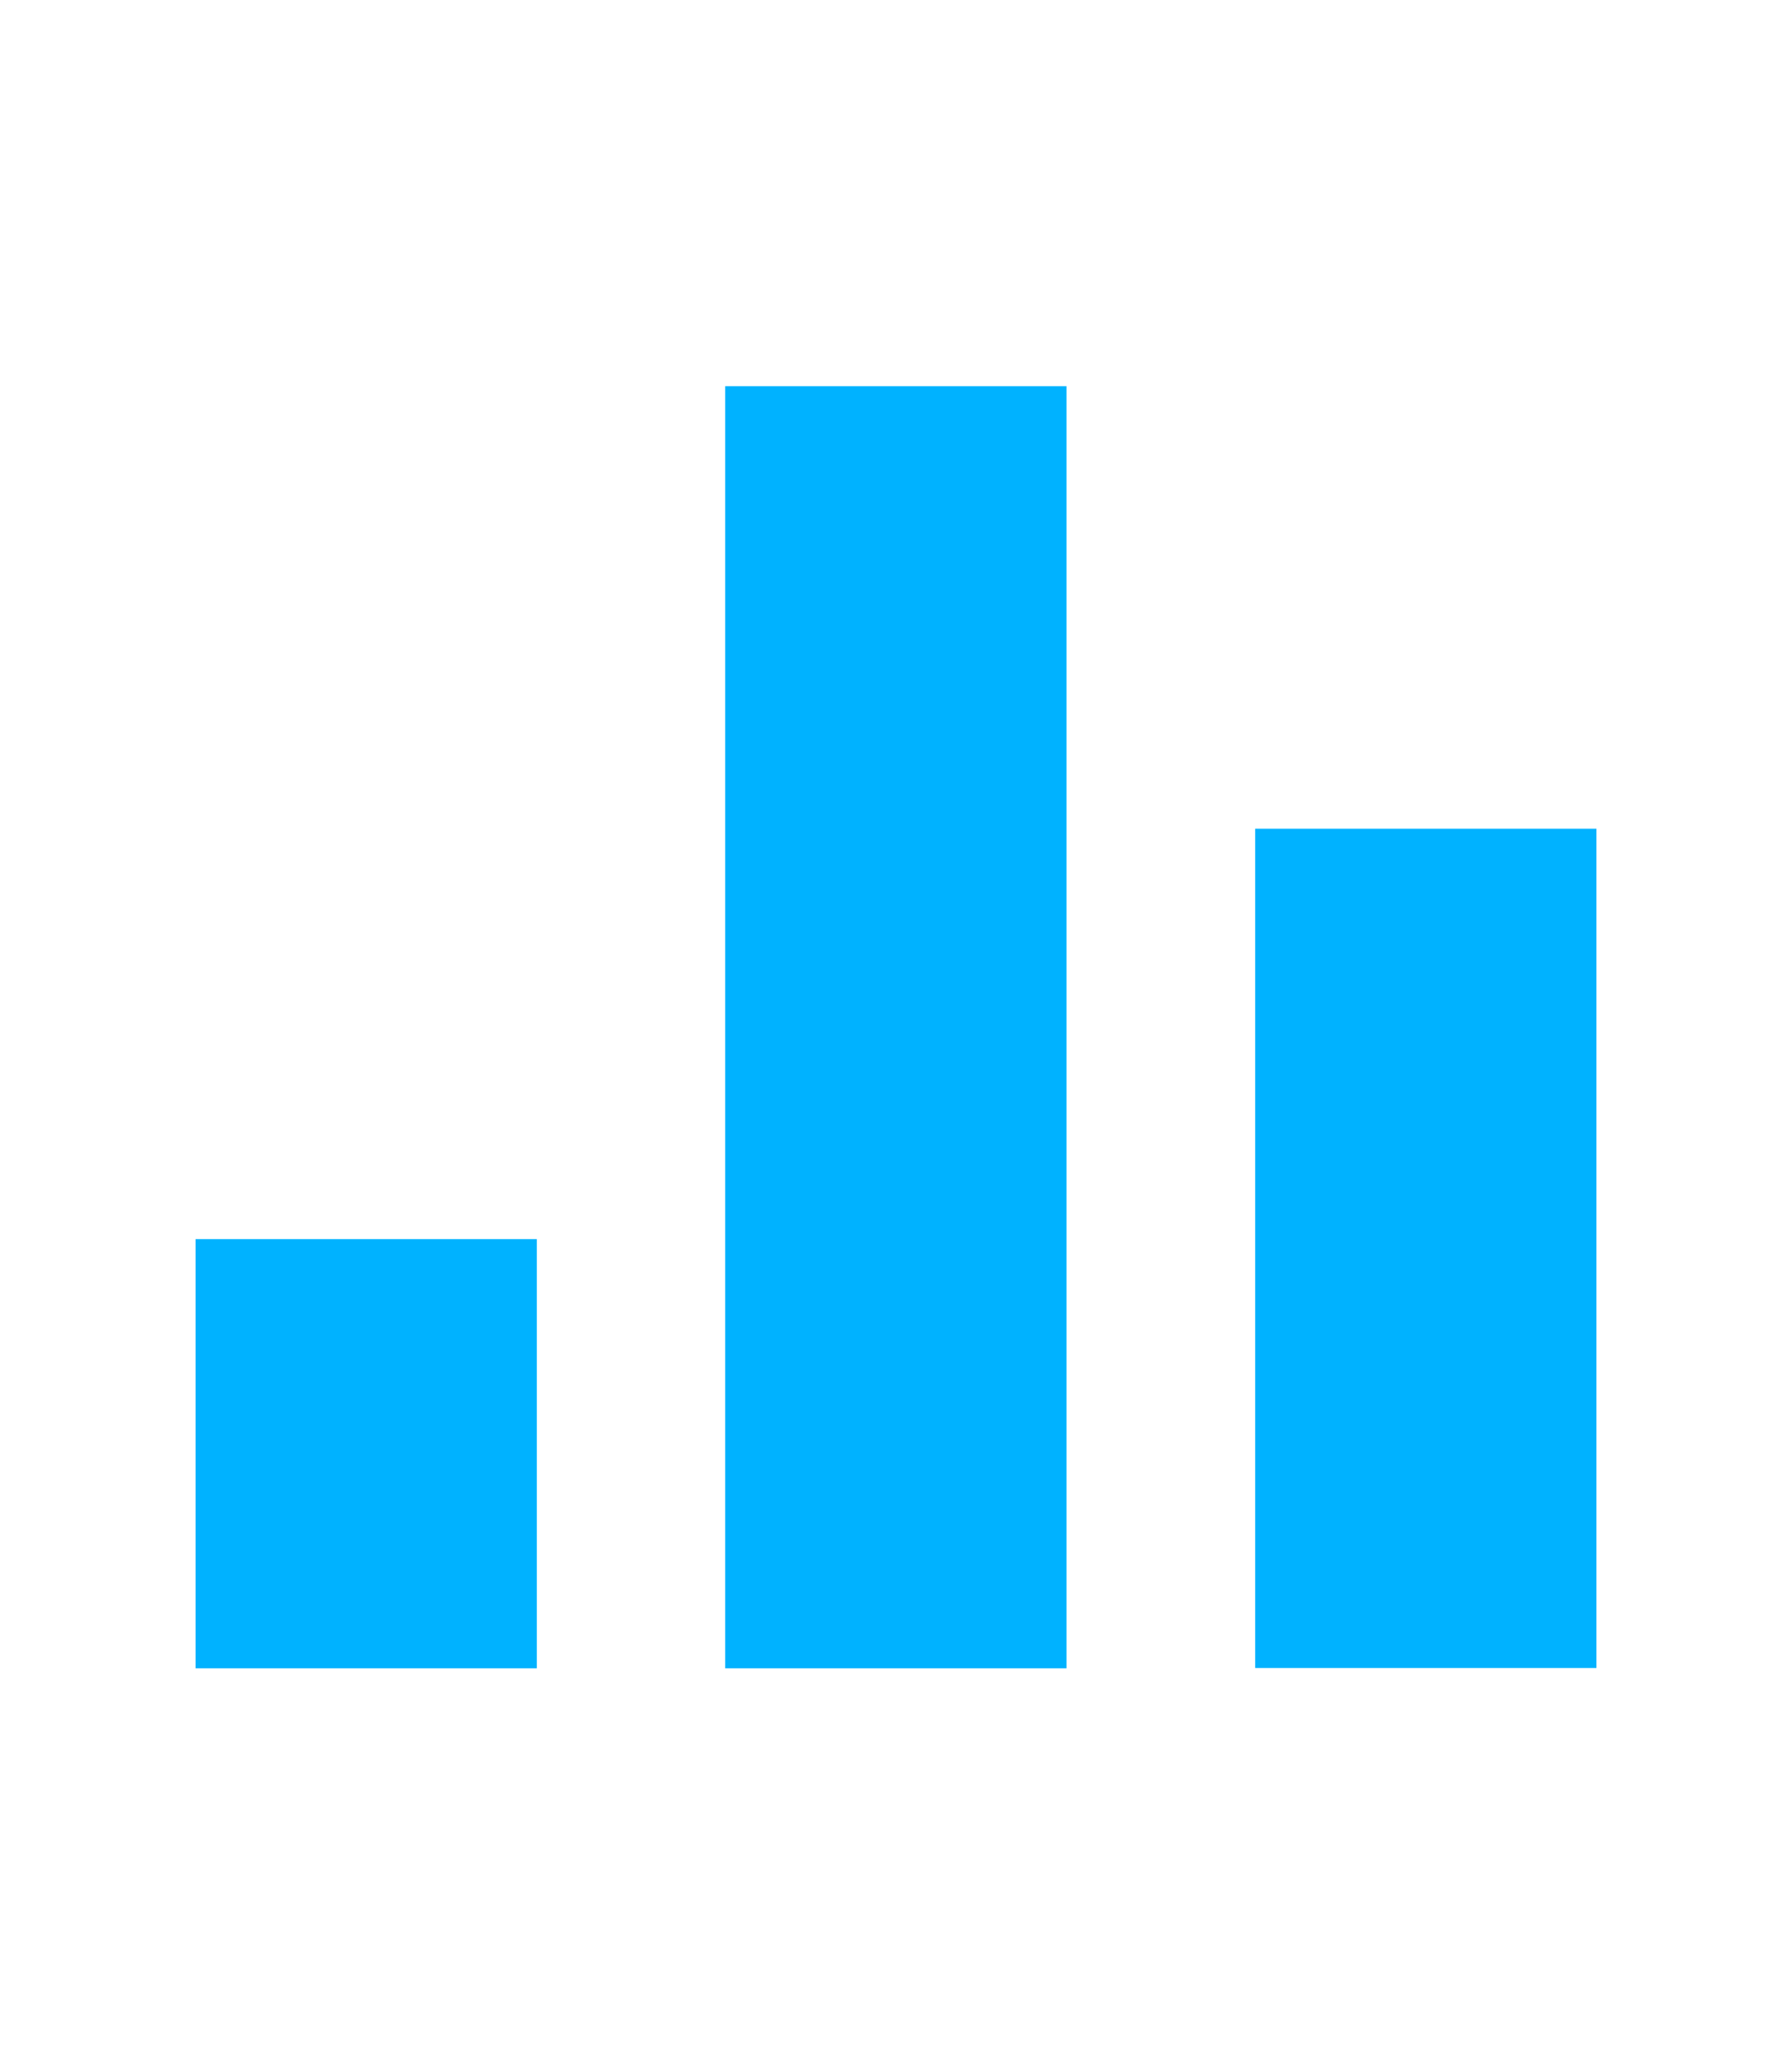
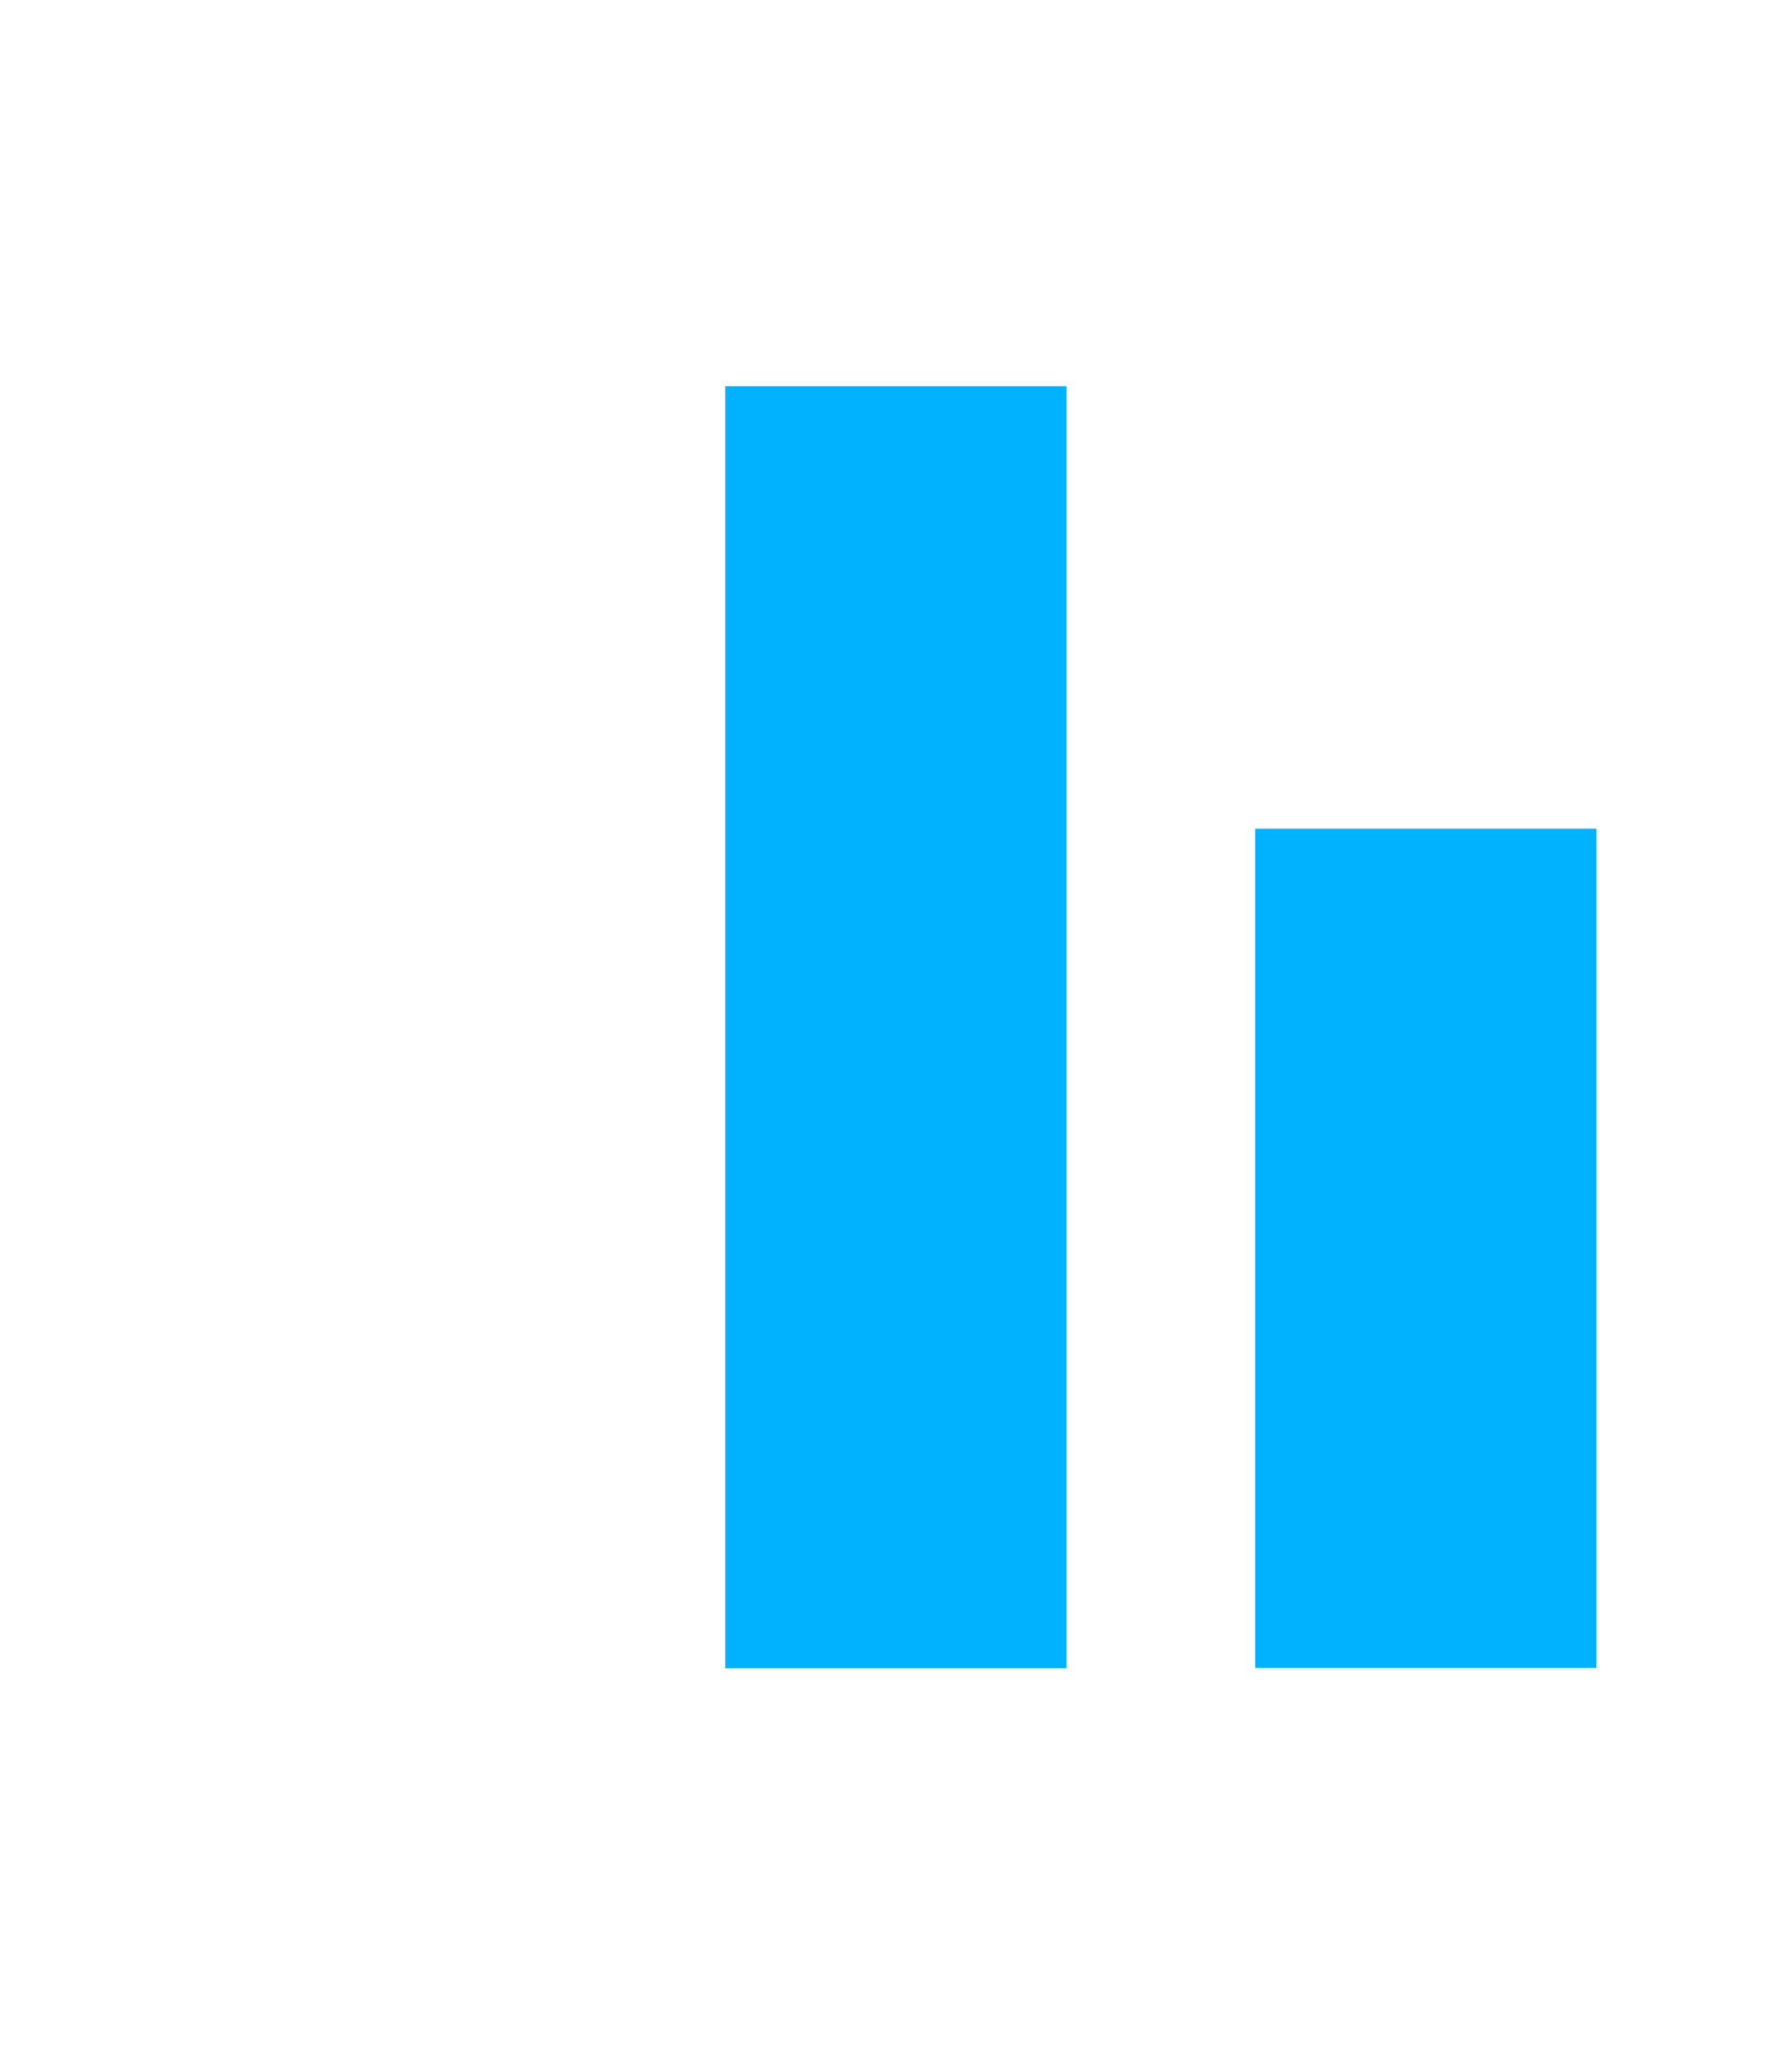
<svg xmlns="http://www.w3.org/2000/svg" viewBox="0 0 52.51 60">
  <defs>
    <style>.d{fill:#00b2ff;}.e{fill:none;}</style>
  </defs>
  <g id="a" />
  <g id="b">
    <g id="c">
      <g>
        <g>
-           <rect class="d" x="5.73" y="36.29" width="10" height="12.57" />
          <rect class="d" x="21.25" y="11.31" width="10" height="37.55" />
          <rect class="d" x="36.78" y="24.27" width="10" height="24.58" />
        </g>
        <rect class="e" width="52.51" height="60" />
      </g>
    </g>
  </g>
</svg>